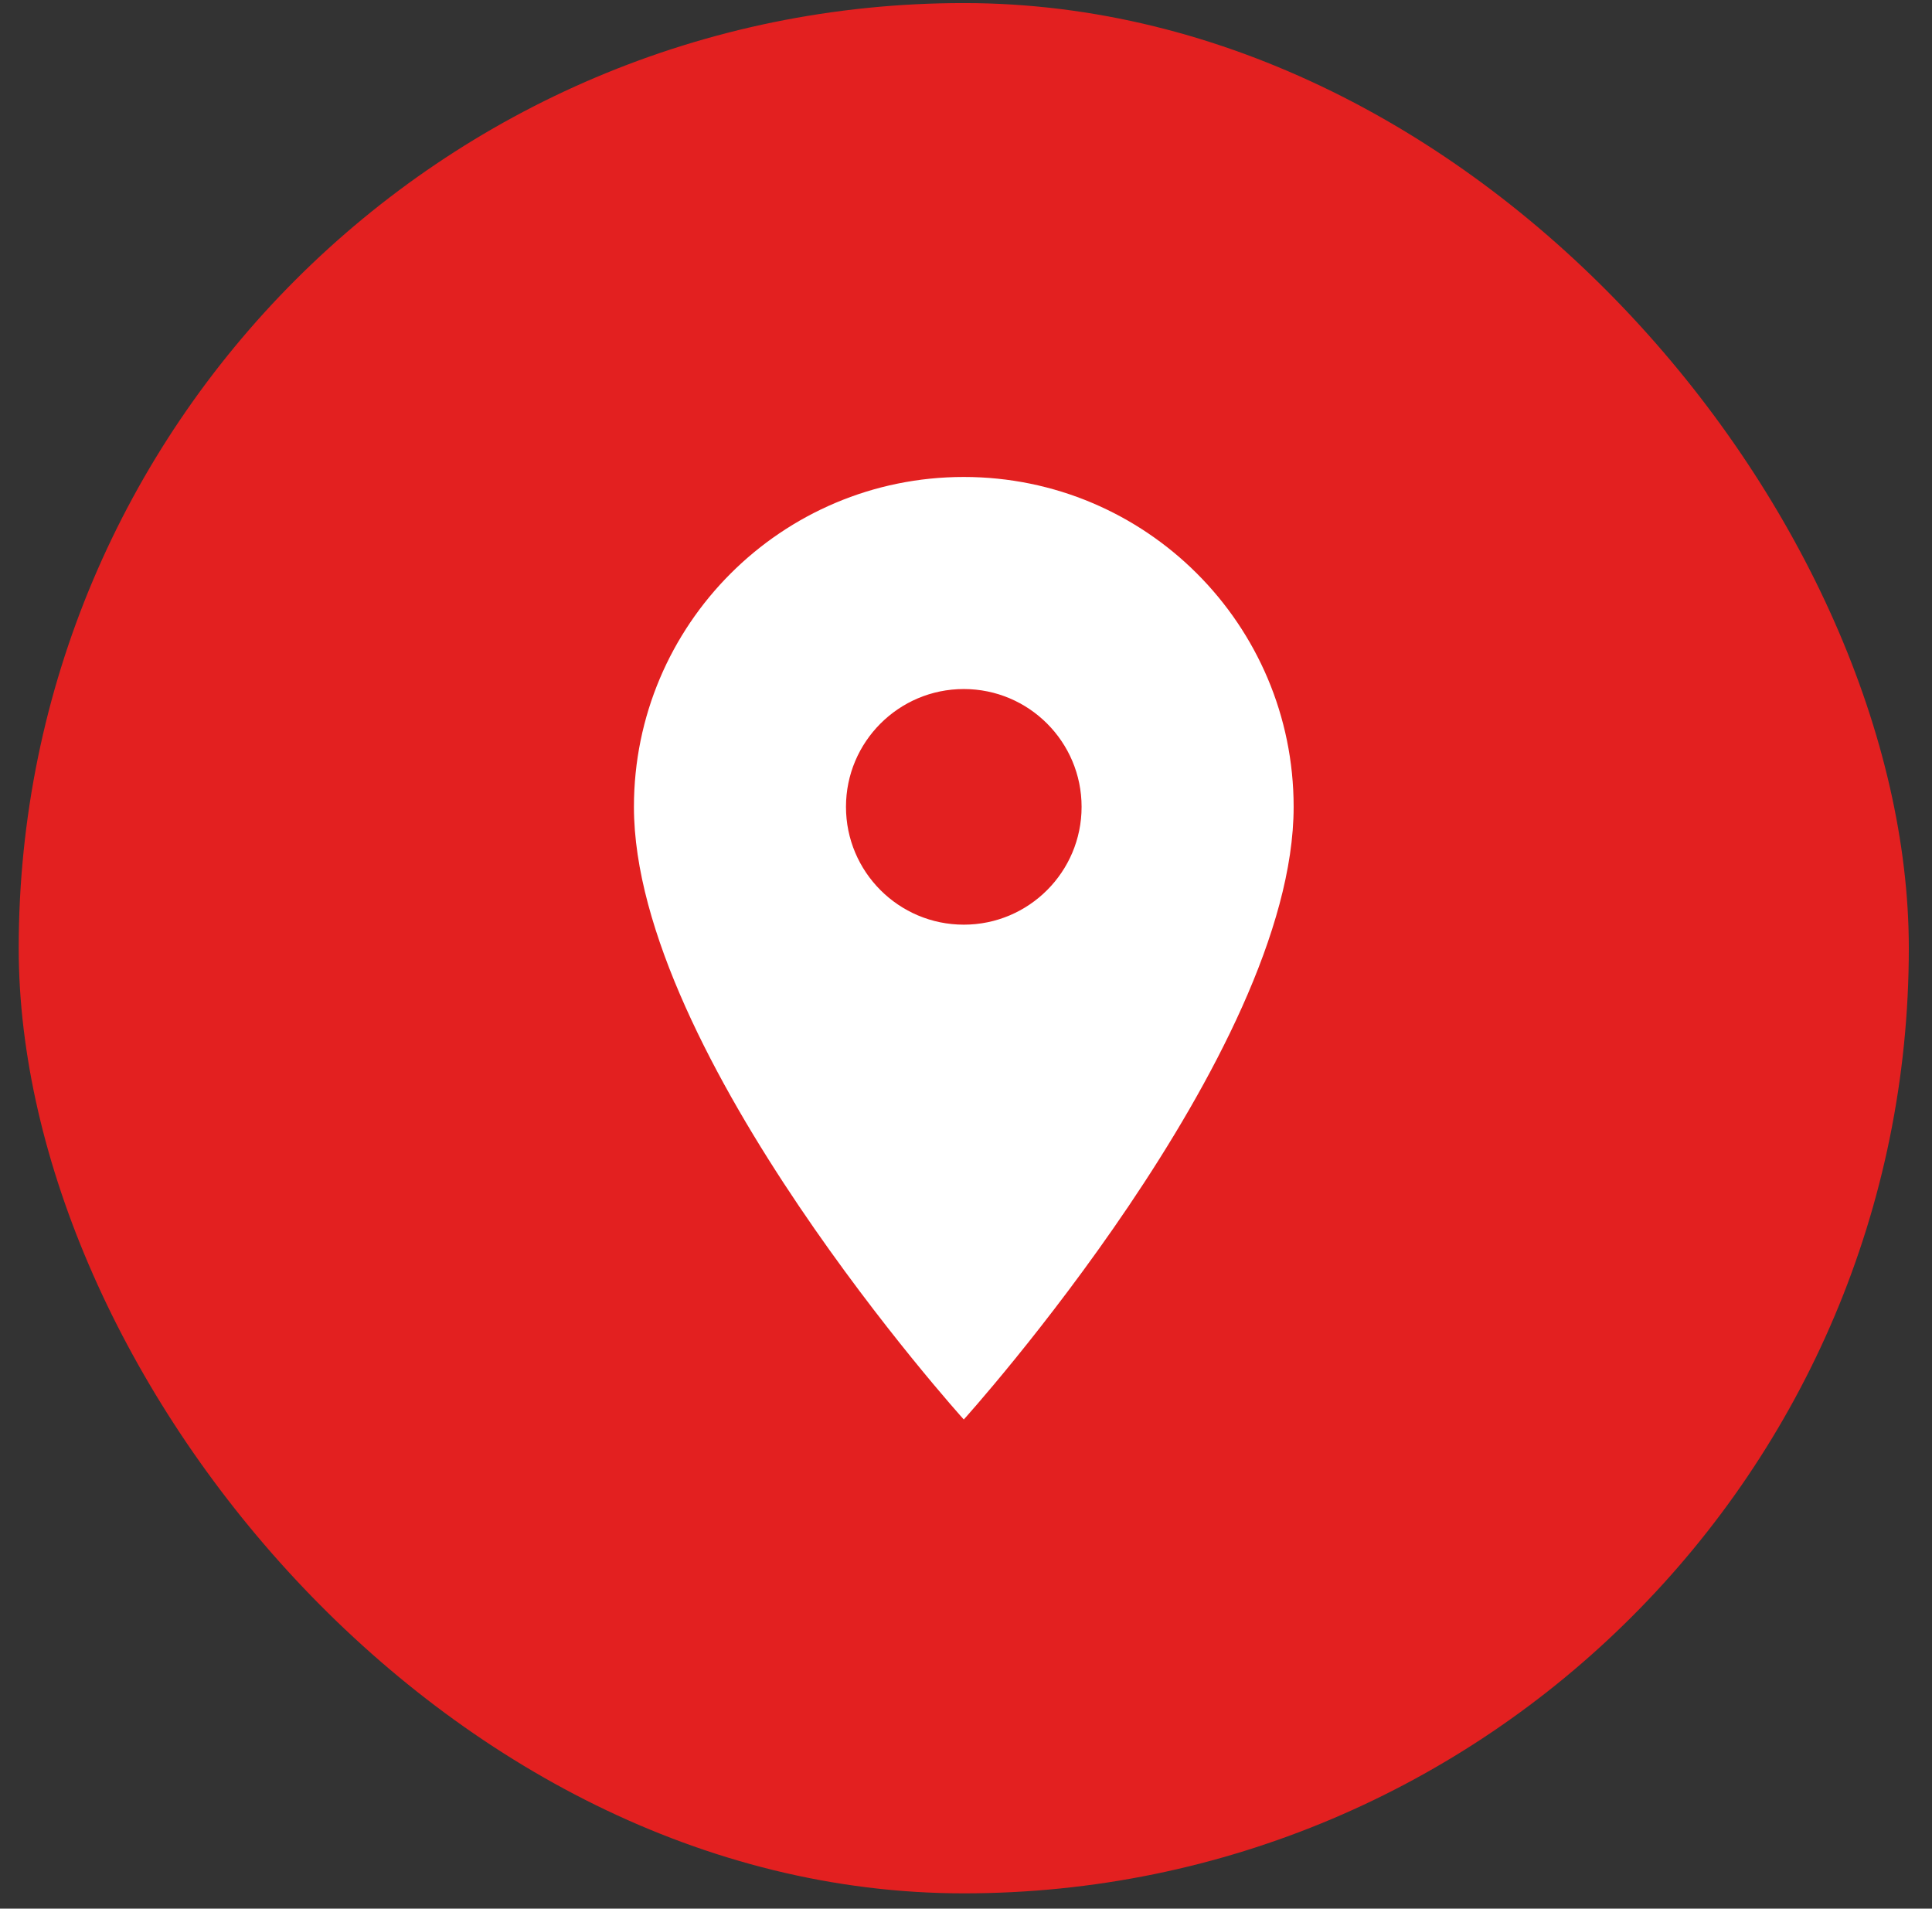
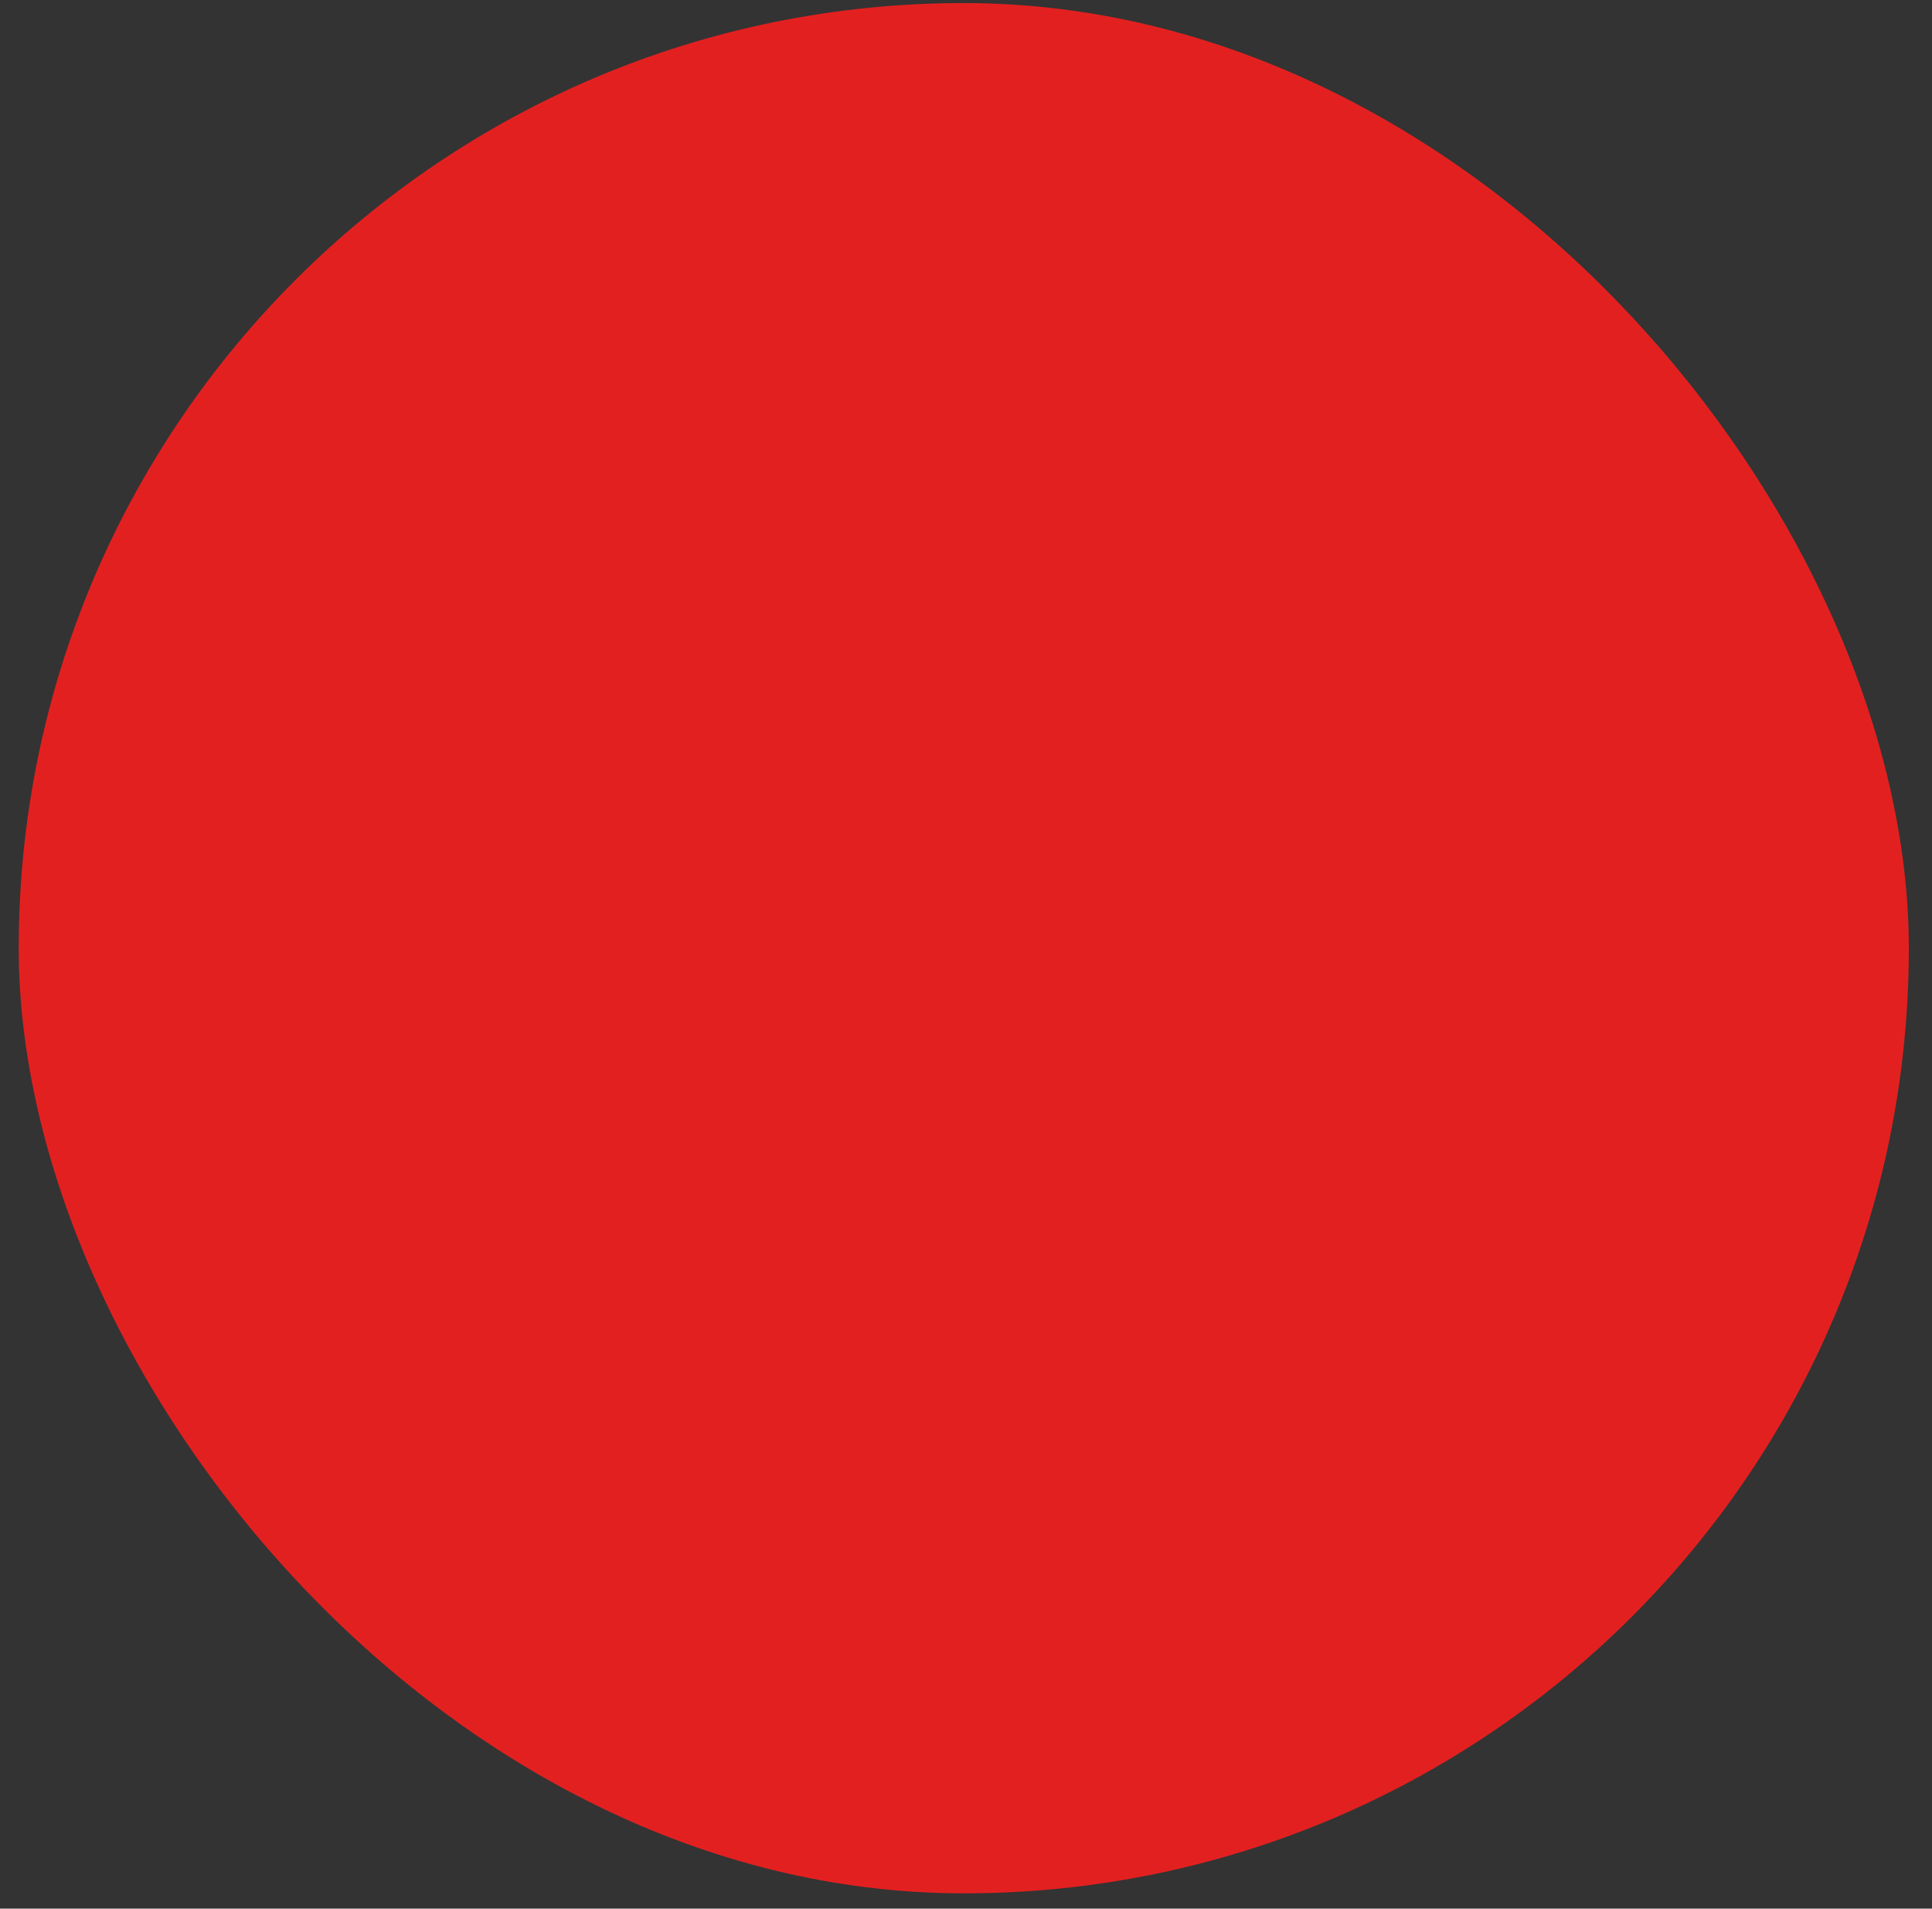
<svg xmlns="http://www.w3.org/2000/svg" width="82" height="81" viewBox="0 0 82 81" fill="none">
  <rect x="0" y="0" width="82" height="81" fill="#333333" stroke="none" />
  <rect x="0.794" y="0.13" width="80.222" height="80.222" rx="40.111" fill="#E32020" />
-   <path d="M40.906 20.242C33.176 20.242 26.906 26.512 26.906 34.242C26.906 44.742 40.906 60.242 40.906 60.242C40.906 60.242 54.906 44.742 54.906 34.242C54.906 26.512 48.636 20.242 40.906 20.242ZM40.906 39.242C38.146 39.242 35.906 37.002 35.906 34.242C35.906 31.482 38.146 29.242 40.906 29.242C43.666 29.242 45.906 31.482 45.906 34.242C45.906 37.002 43.666 39.242 40.906 39.242Z" fill="white" />
</svg>